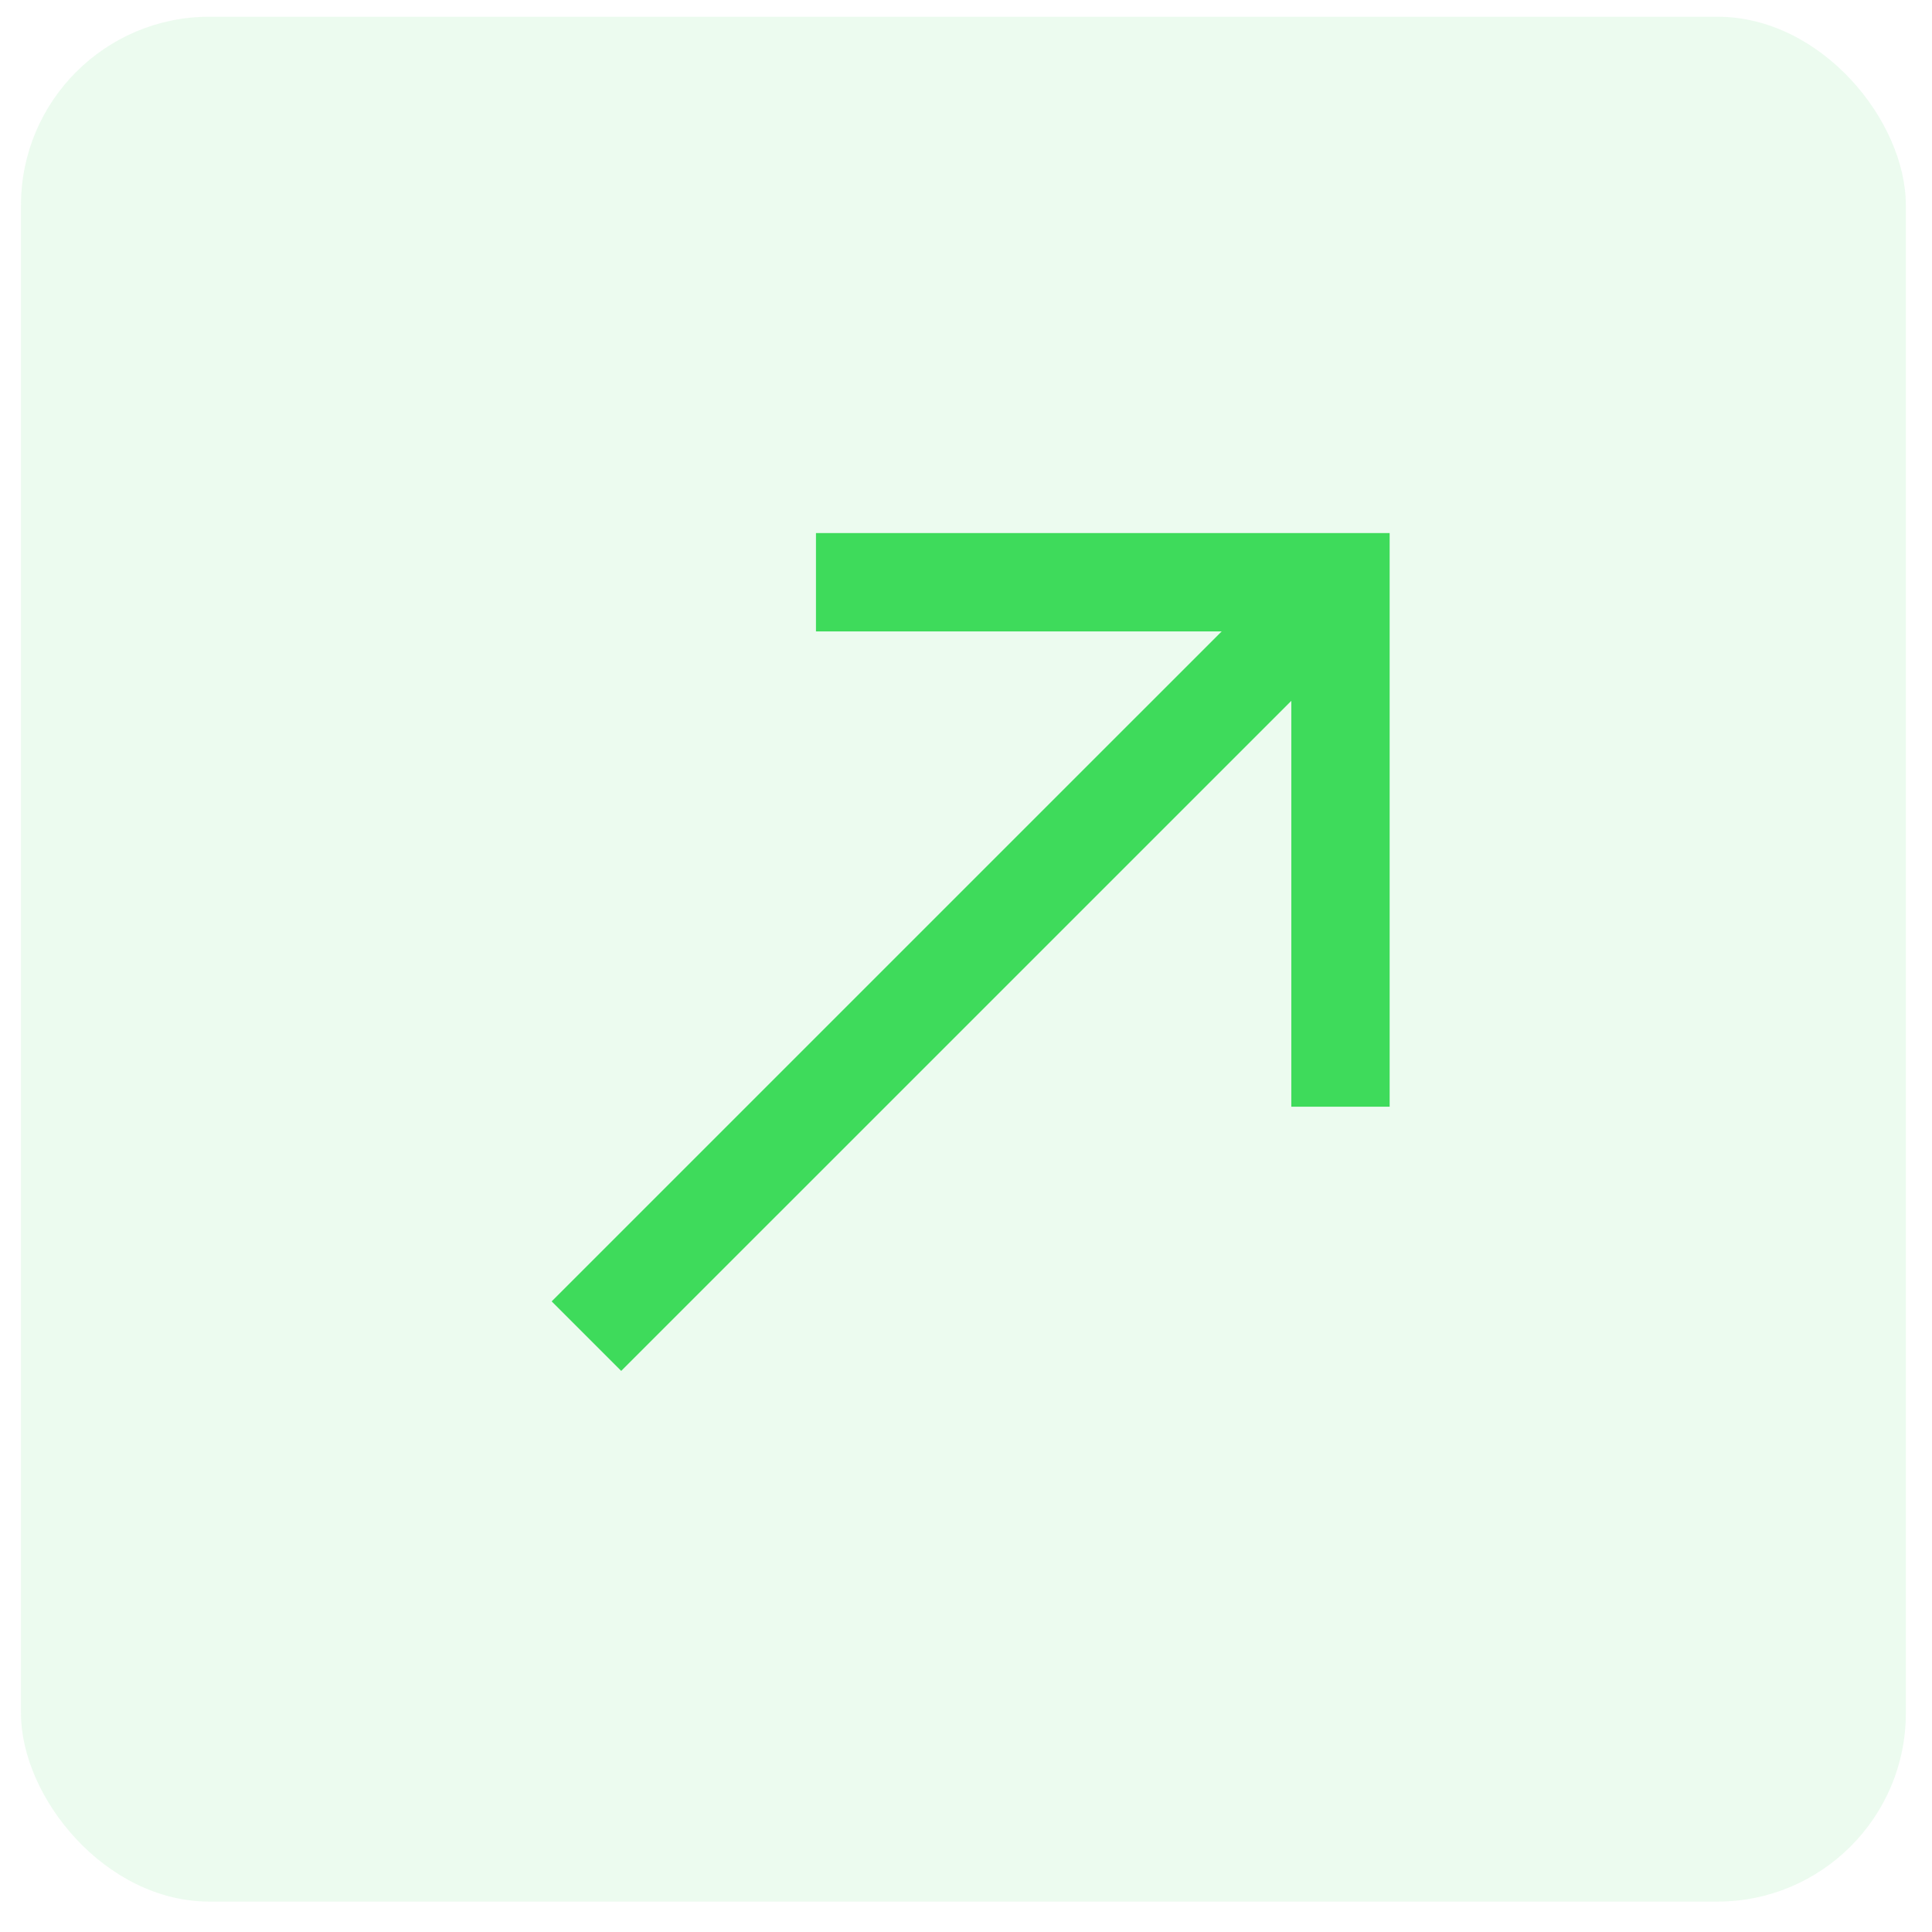
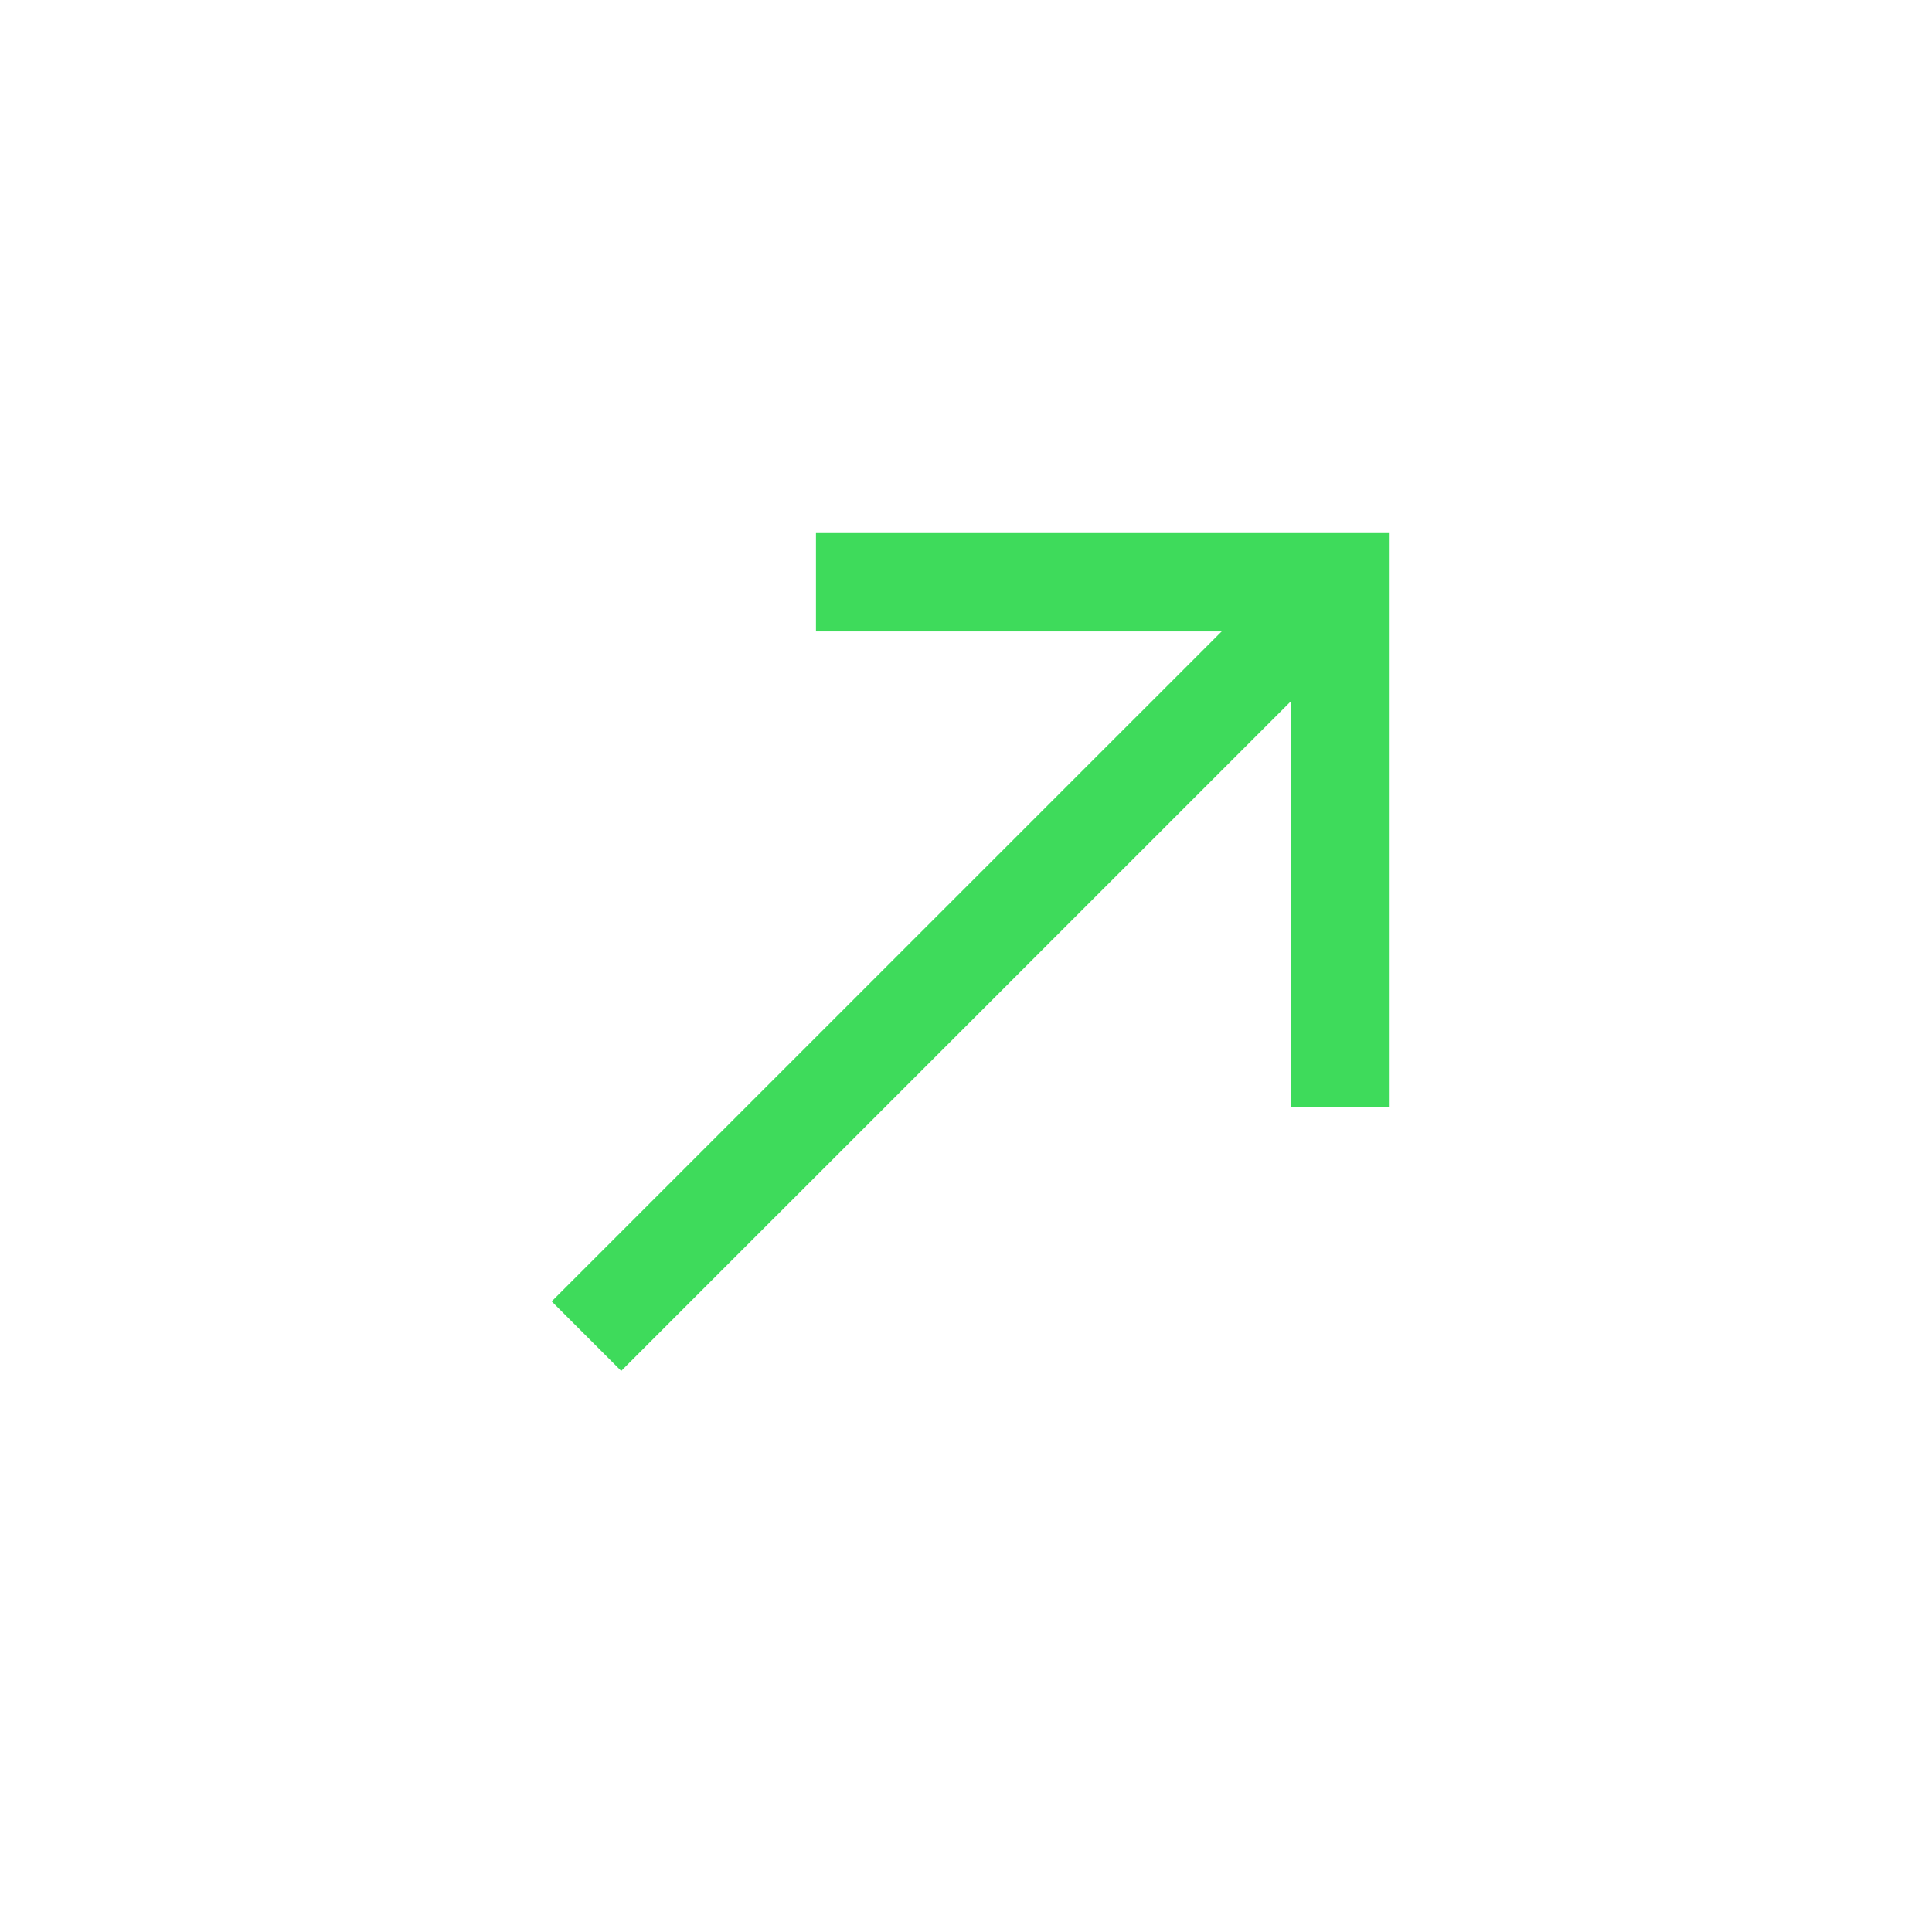
<svg xmlns="http://www.w3.org/2000/svg" viewBox="0 0 41 41" fill="none">
-   <rect x="0.445" y="0.355" width="40" height="40" rx="4" fill="#3EDB5B" fill-opacity="0.1" />
  <path d="M12.445 28.355L27.508 13.293" stroke="#3EDB5B" stroke-width="2.087" />
  <path d="M28.447 23.486L28.447 12.356L17.316 12.356" stroke="#3EDB5B" stroke-width="2.087" />
</svg>